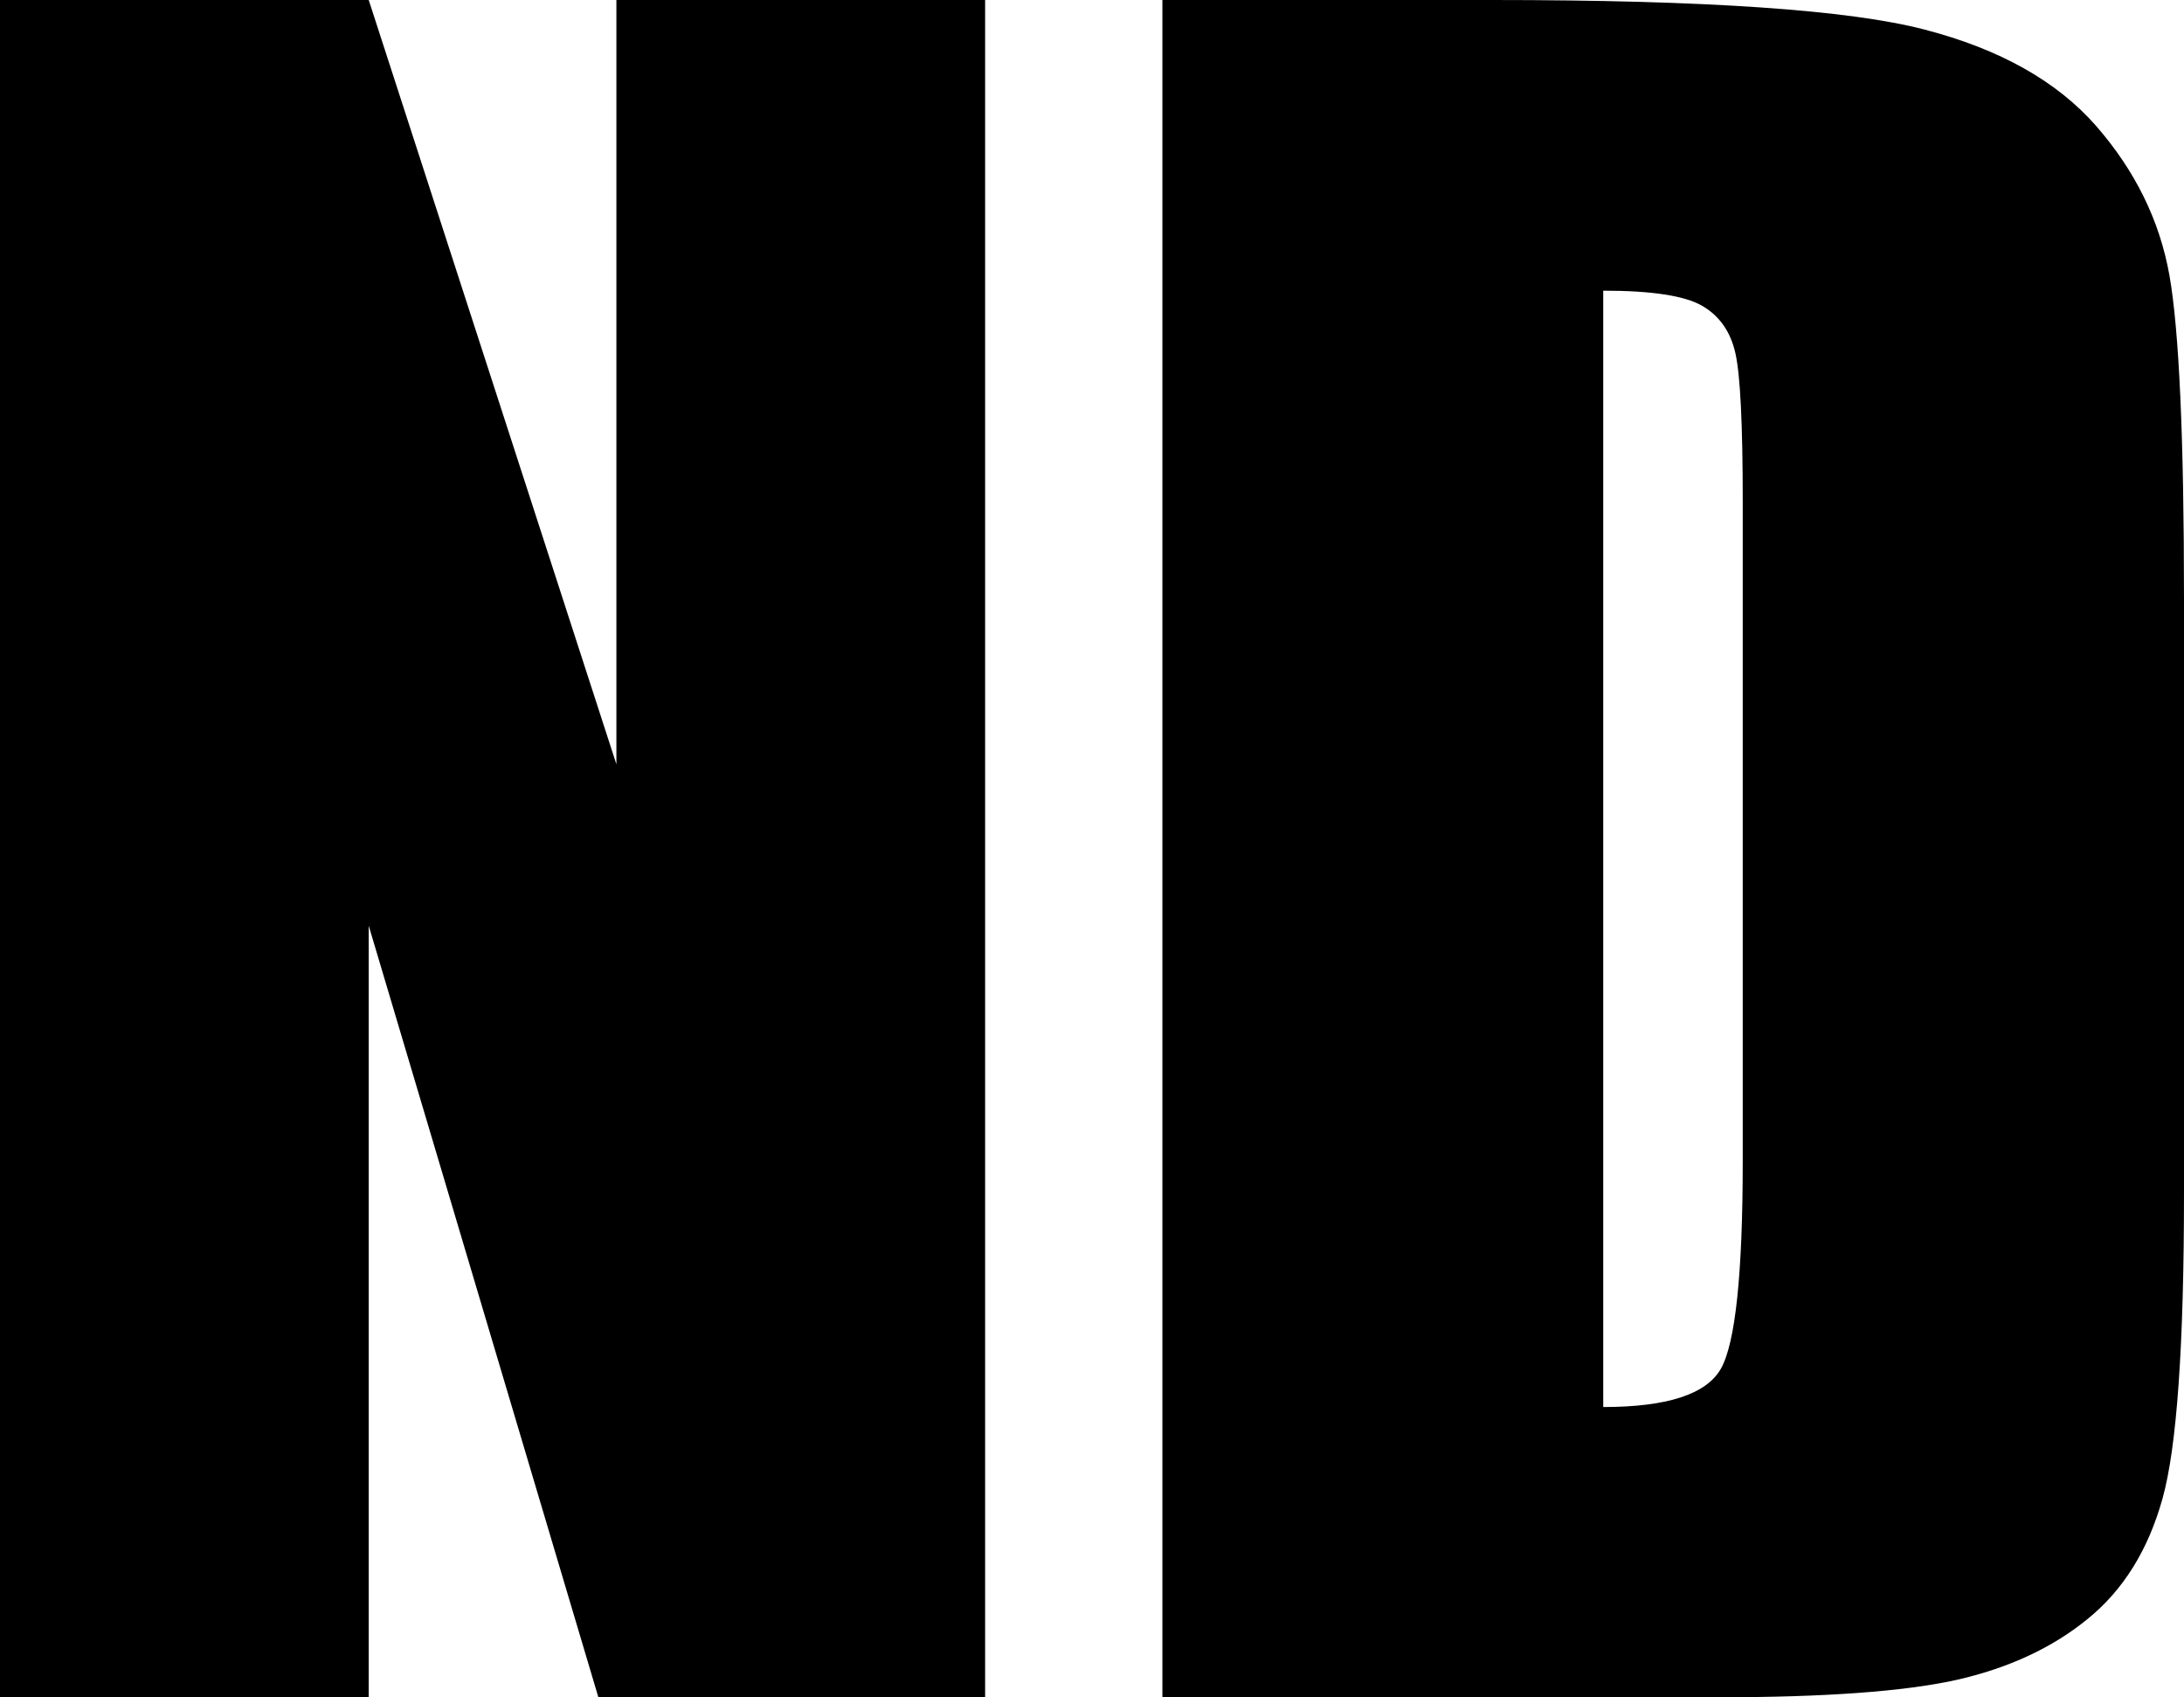
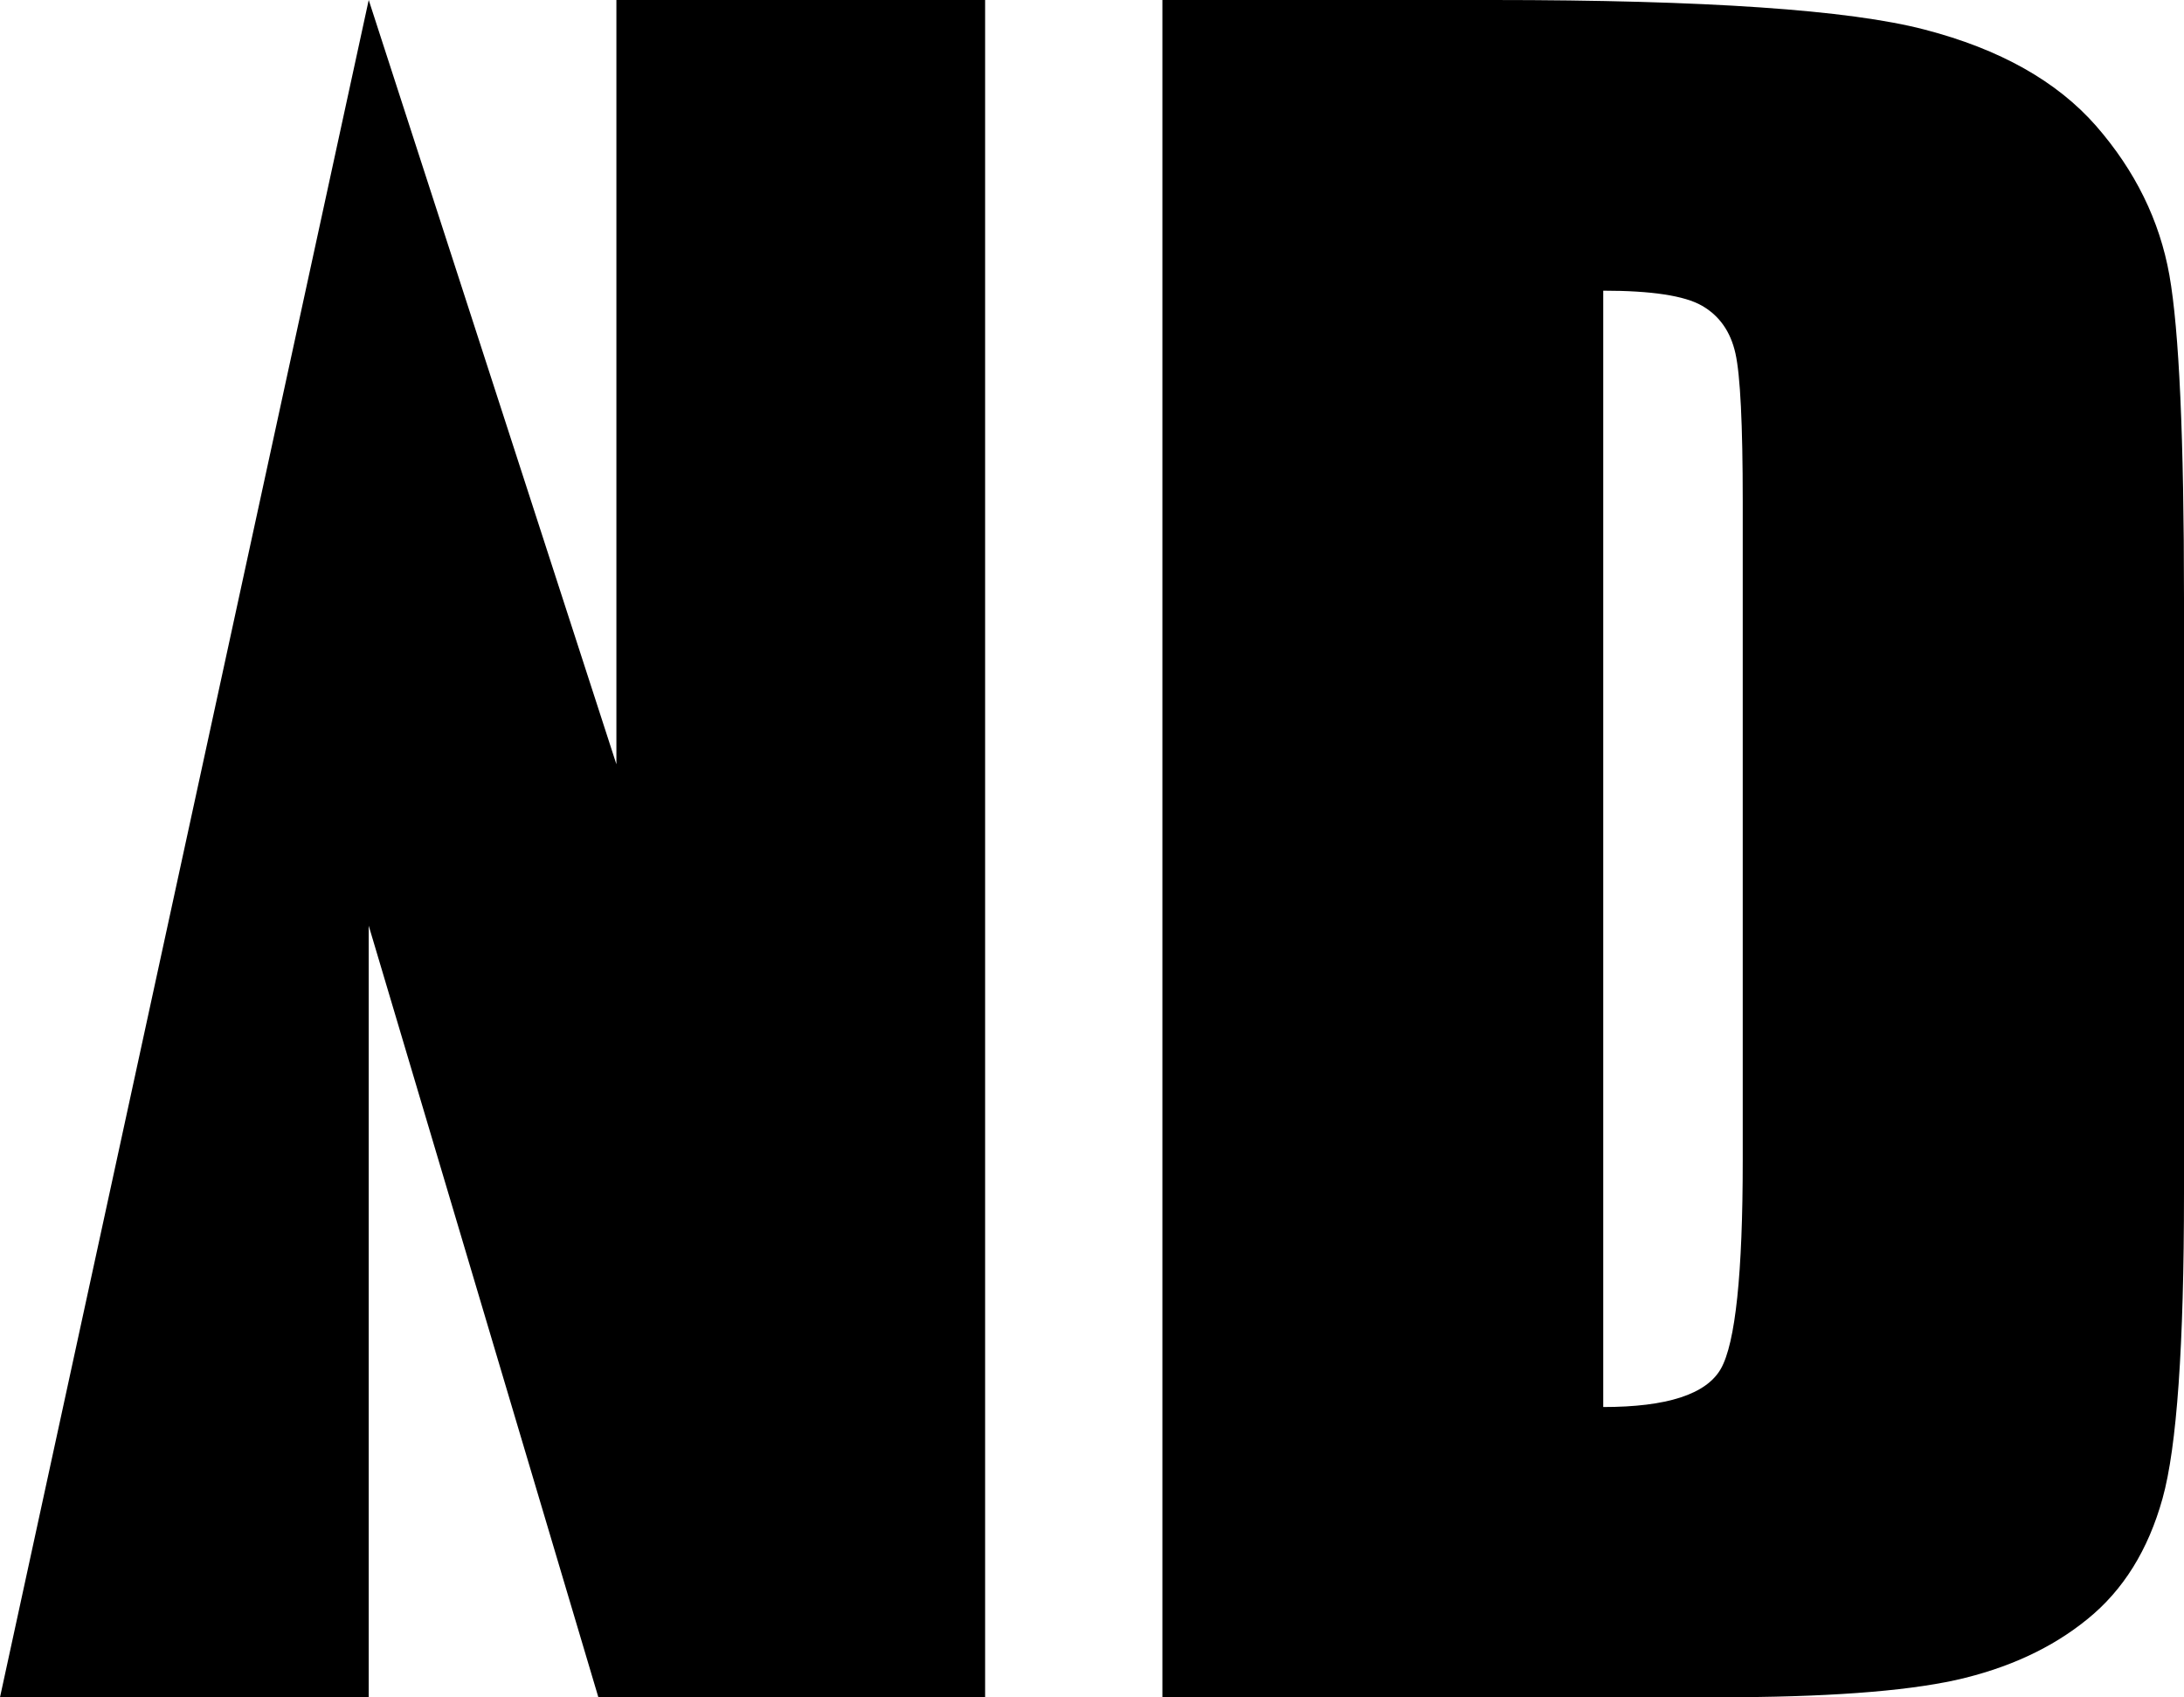
<svg xmlns="http://www.w3.org/2000/svg" version="1.1" width="50.88" height="39.53">
  <svg version="1.1" width="50.88" height="39.53">
    <svg viewBox="0 10.91 50.88 39.53" data-asc="1.0087890625" width="50.88" height="39.53">
      <defs />
      <g>
        <g>
          <g transform="translate(0, 0)">
-             <path d="M22.95 10.91L22.95 50.44L13.94 50.44L8.59 32.47L8.59 50.44L0 50.44L0 10.91L8.59 10.91L14.36 28.71L14.36 10.91L22.95 10.91ZM27.08 10.91L34.77 10.91Q42.21 10.91 44.84 11.60Q47.46 12.28 48.83 13.84Q50.20 15.41 50.54 17.32Q50.88 19.24 50.88 24.85L50.88 38.70Q50.88 44.02 50.38 45.81Q49.88 47.61 48.63 48.62Q47.39 49.63 45.56 50.04Q43.73 50.44 40.04 50.44L27.08 50.44L27.08 10.91M37.35 17.68L37.35 43.68Q39.58 43.68 40.09 42.79Q40.60 41.89 40.60 37.94L40.60 22.58Q40.60 19.90 40.43 19.14Q40.26 18.38 39.65 18.03Q39.04 17.68 37.35 17.68Z" />
+             <path d="M22.95 10.91L22.95 50.44L13.94 50.44L8.59 32.47L8.59 50.44L0 50.44L8.59 10.91L14.36 28.71L14.36 10.91L22.95 10.91ZM27.08 10.91L34.77 10.91Q42.21 10.91 44.84 11.60Q47.46 12.28 48.83 13.84Q50.20 15.41 50.54 17.32Q50.88 19.24 50.88 24.85L50.88 38.70Q50.88 44.02 50.38 45.81Q49.88 47.61 48.63 48.62Q47.39 49.63 45.56 50.04Q43.73 50.44 40.04 50.44L27.08 50.44L27.08 10.91M37.35 17.68L37.35 43.68Q39.58 43.68 40.09 42.79Q40.60 41.89 40.60 37.94L40.60 22.58Q40.60 19.90 40.43 19.14Q40.26 18.38 39.65 18.03Q39.04 17.68 37.35 17.68Z" />
          </g>
        </g>
      </g>
    </svg>
    <style>@media (prefers-color-scheme: light) { :root { filter: none; } }
@media (prefers-color-scheme: dark) { :root { filter: none; } }
</style>
  </svg>
  <style>@media (prefers-color-scheme: light) { :root { filter: none; } }
@media (prefers-color-scheme: dark) { :root { filter: invert(100%); } }
</style>
</svg>